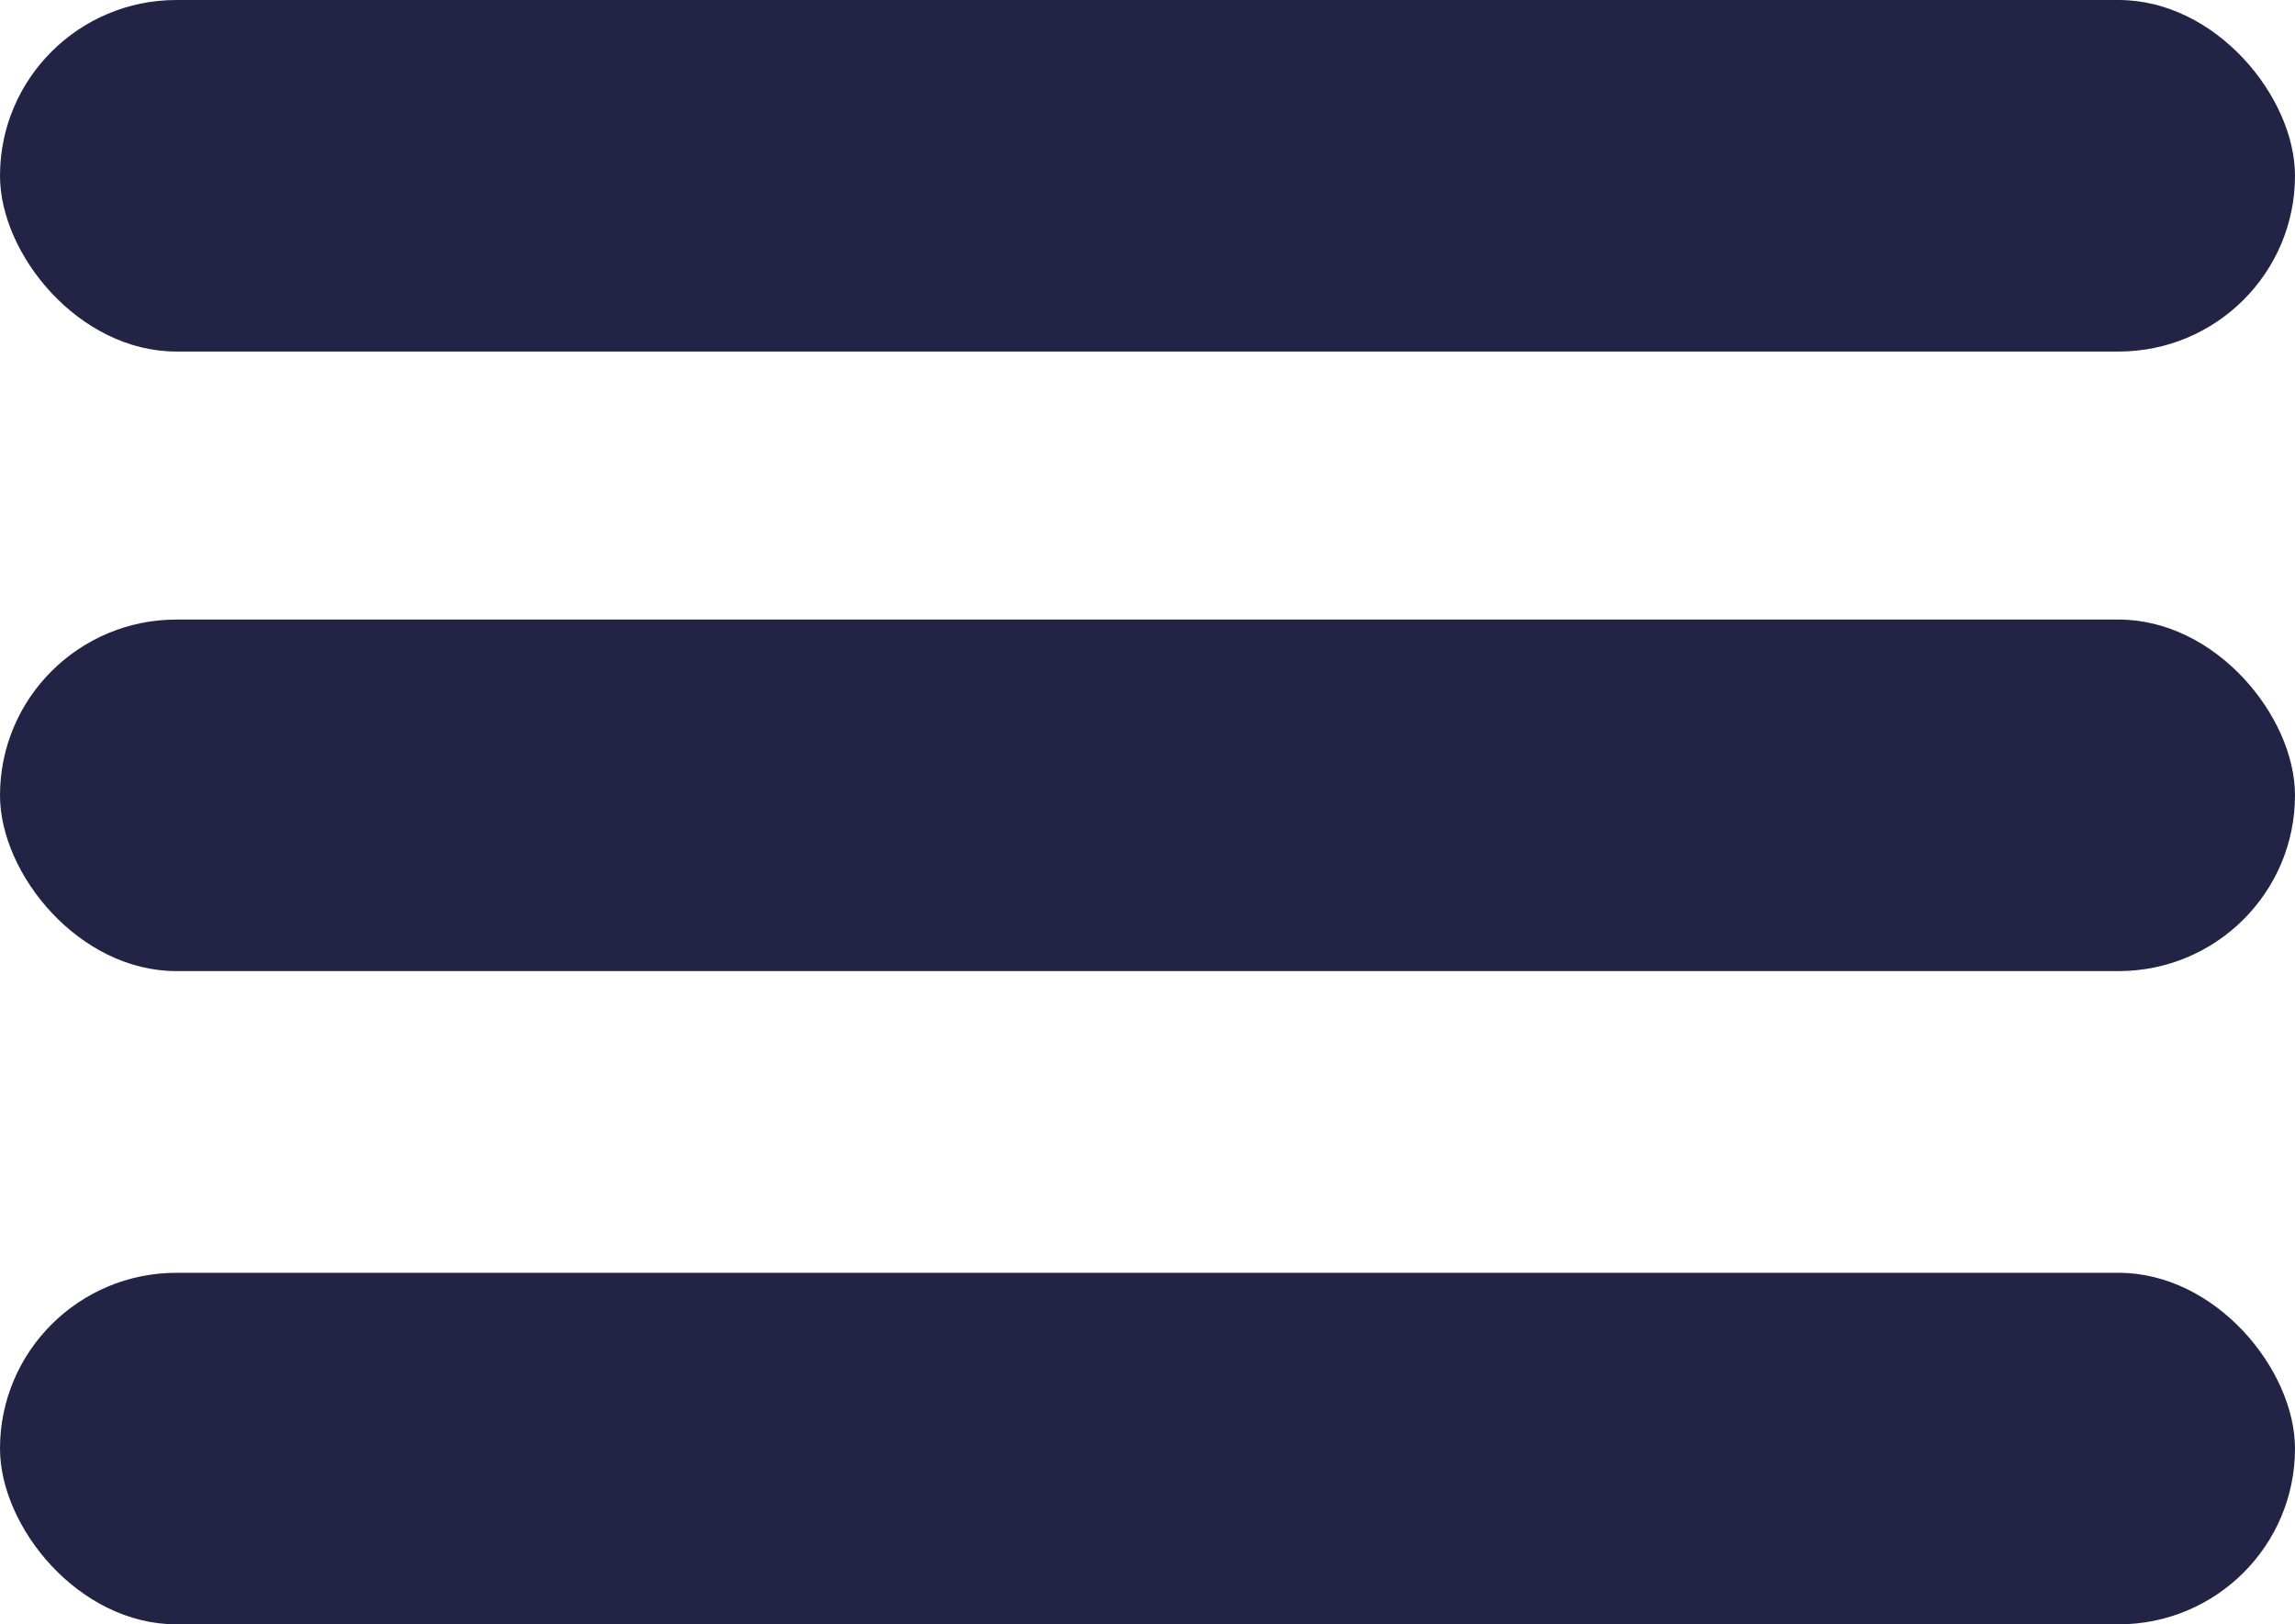
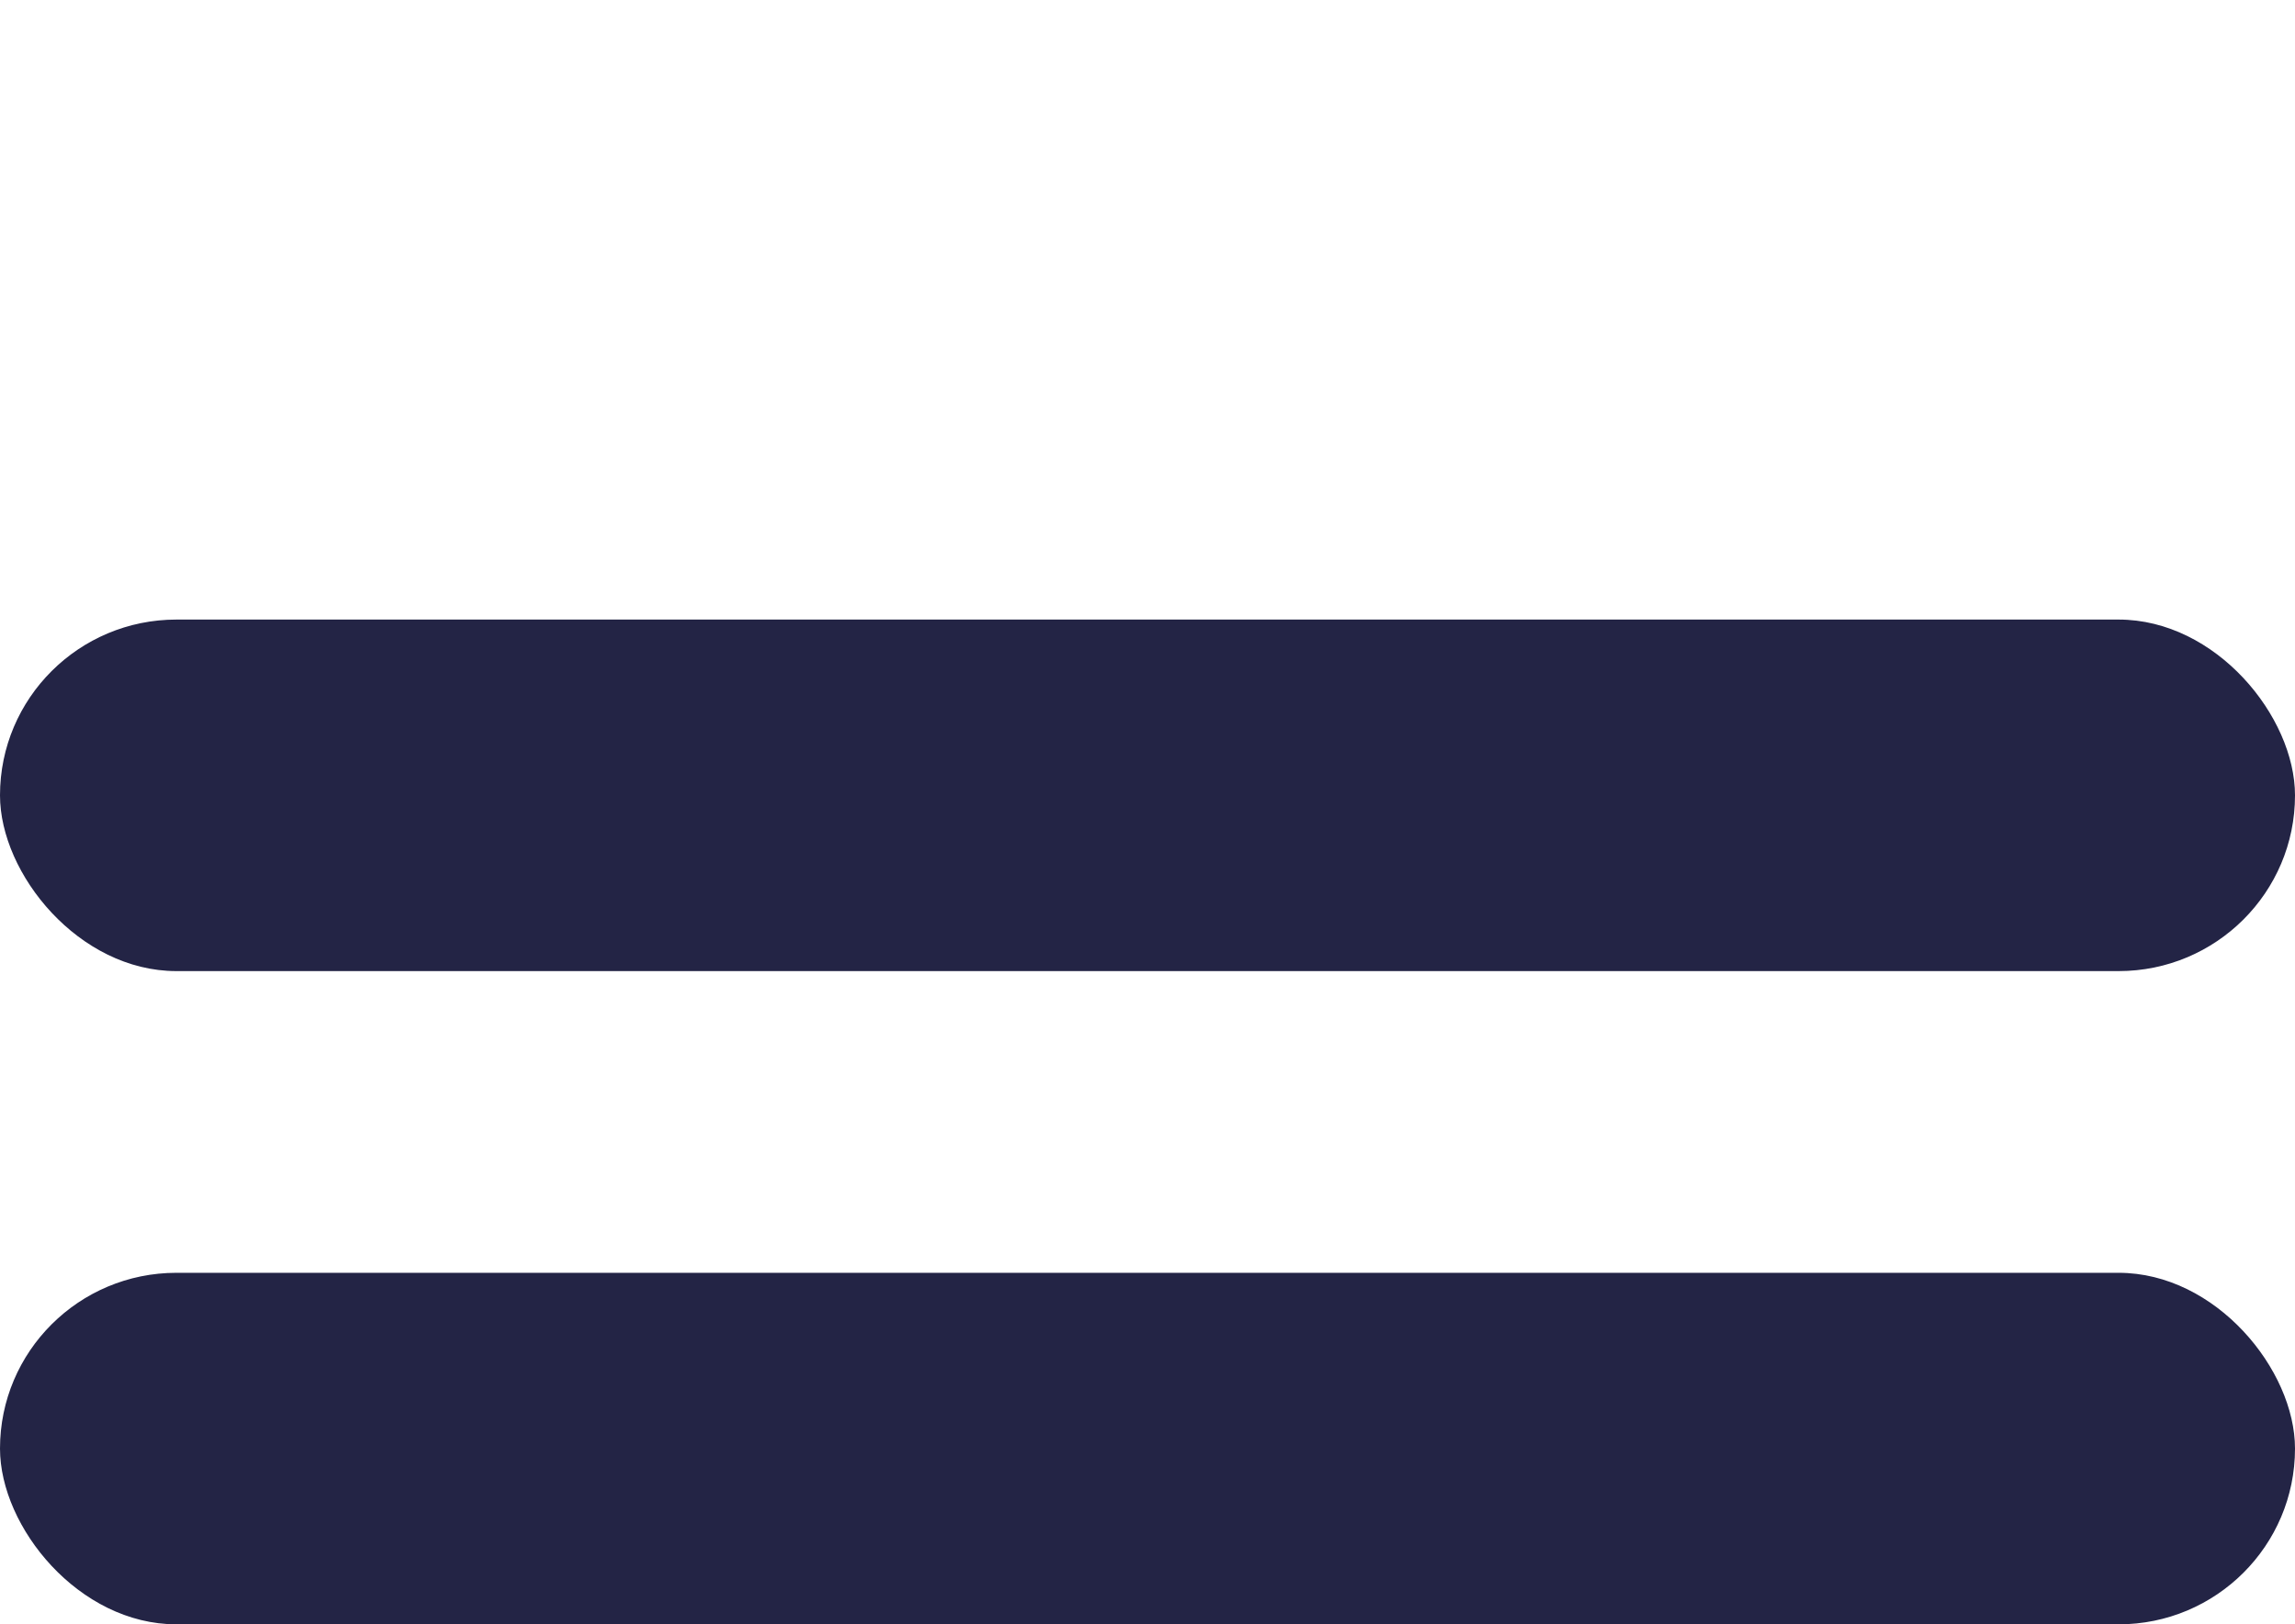
<svg xmlns="http://www.w3.org/2000/svg" viewBox="0 0 17.04 12.06">
  <defs>
    <style>.cls-1{fill:#232445;}</style>
  </defs>
  <title>barsRecurso 2</title>
  <g id="Capa_2" data-name="Capa 2">
    <g id="Capa_1-2" data-name="Capa 1">
      <g id="Capa_55" data-name="Capa 55">
        <g id="_Grupo_" data-name="&lt;Grupo&gt;">
-           <rect id="_Rectángulo_" data-name="&lt;Rectángulo&gt;" class="cls-1" width="17.04" height="2.61" rx="1.31" ry="1.31" />
          <rect id="_Rectángulo_2" data-name="&lt;Rectángulo&gt;" class="cls-1" y="4.6" width="17.04" height="2.61" rx="1.31" ry="1.31" />
          <rect id="_Rectángulo_3" data-name="&lt;Rectángulo&gt;" class="cls-1" y="9.45" width="17.04" height="2.61" rx="1.31" ry="1.31" />
        </g>
      </g>
    </g>
  </g>
</svg>